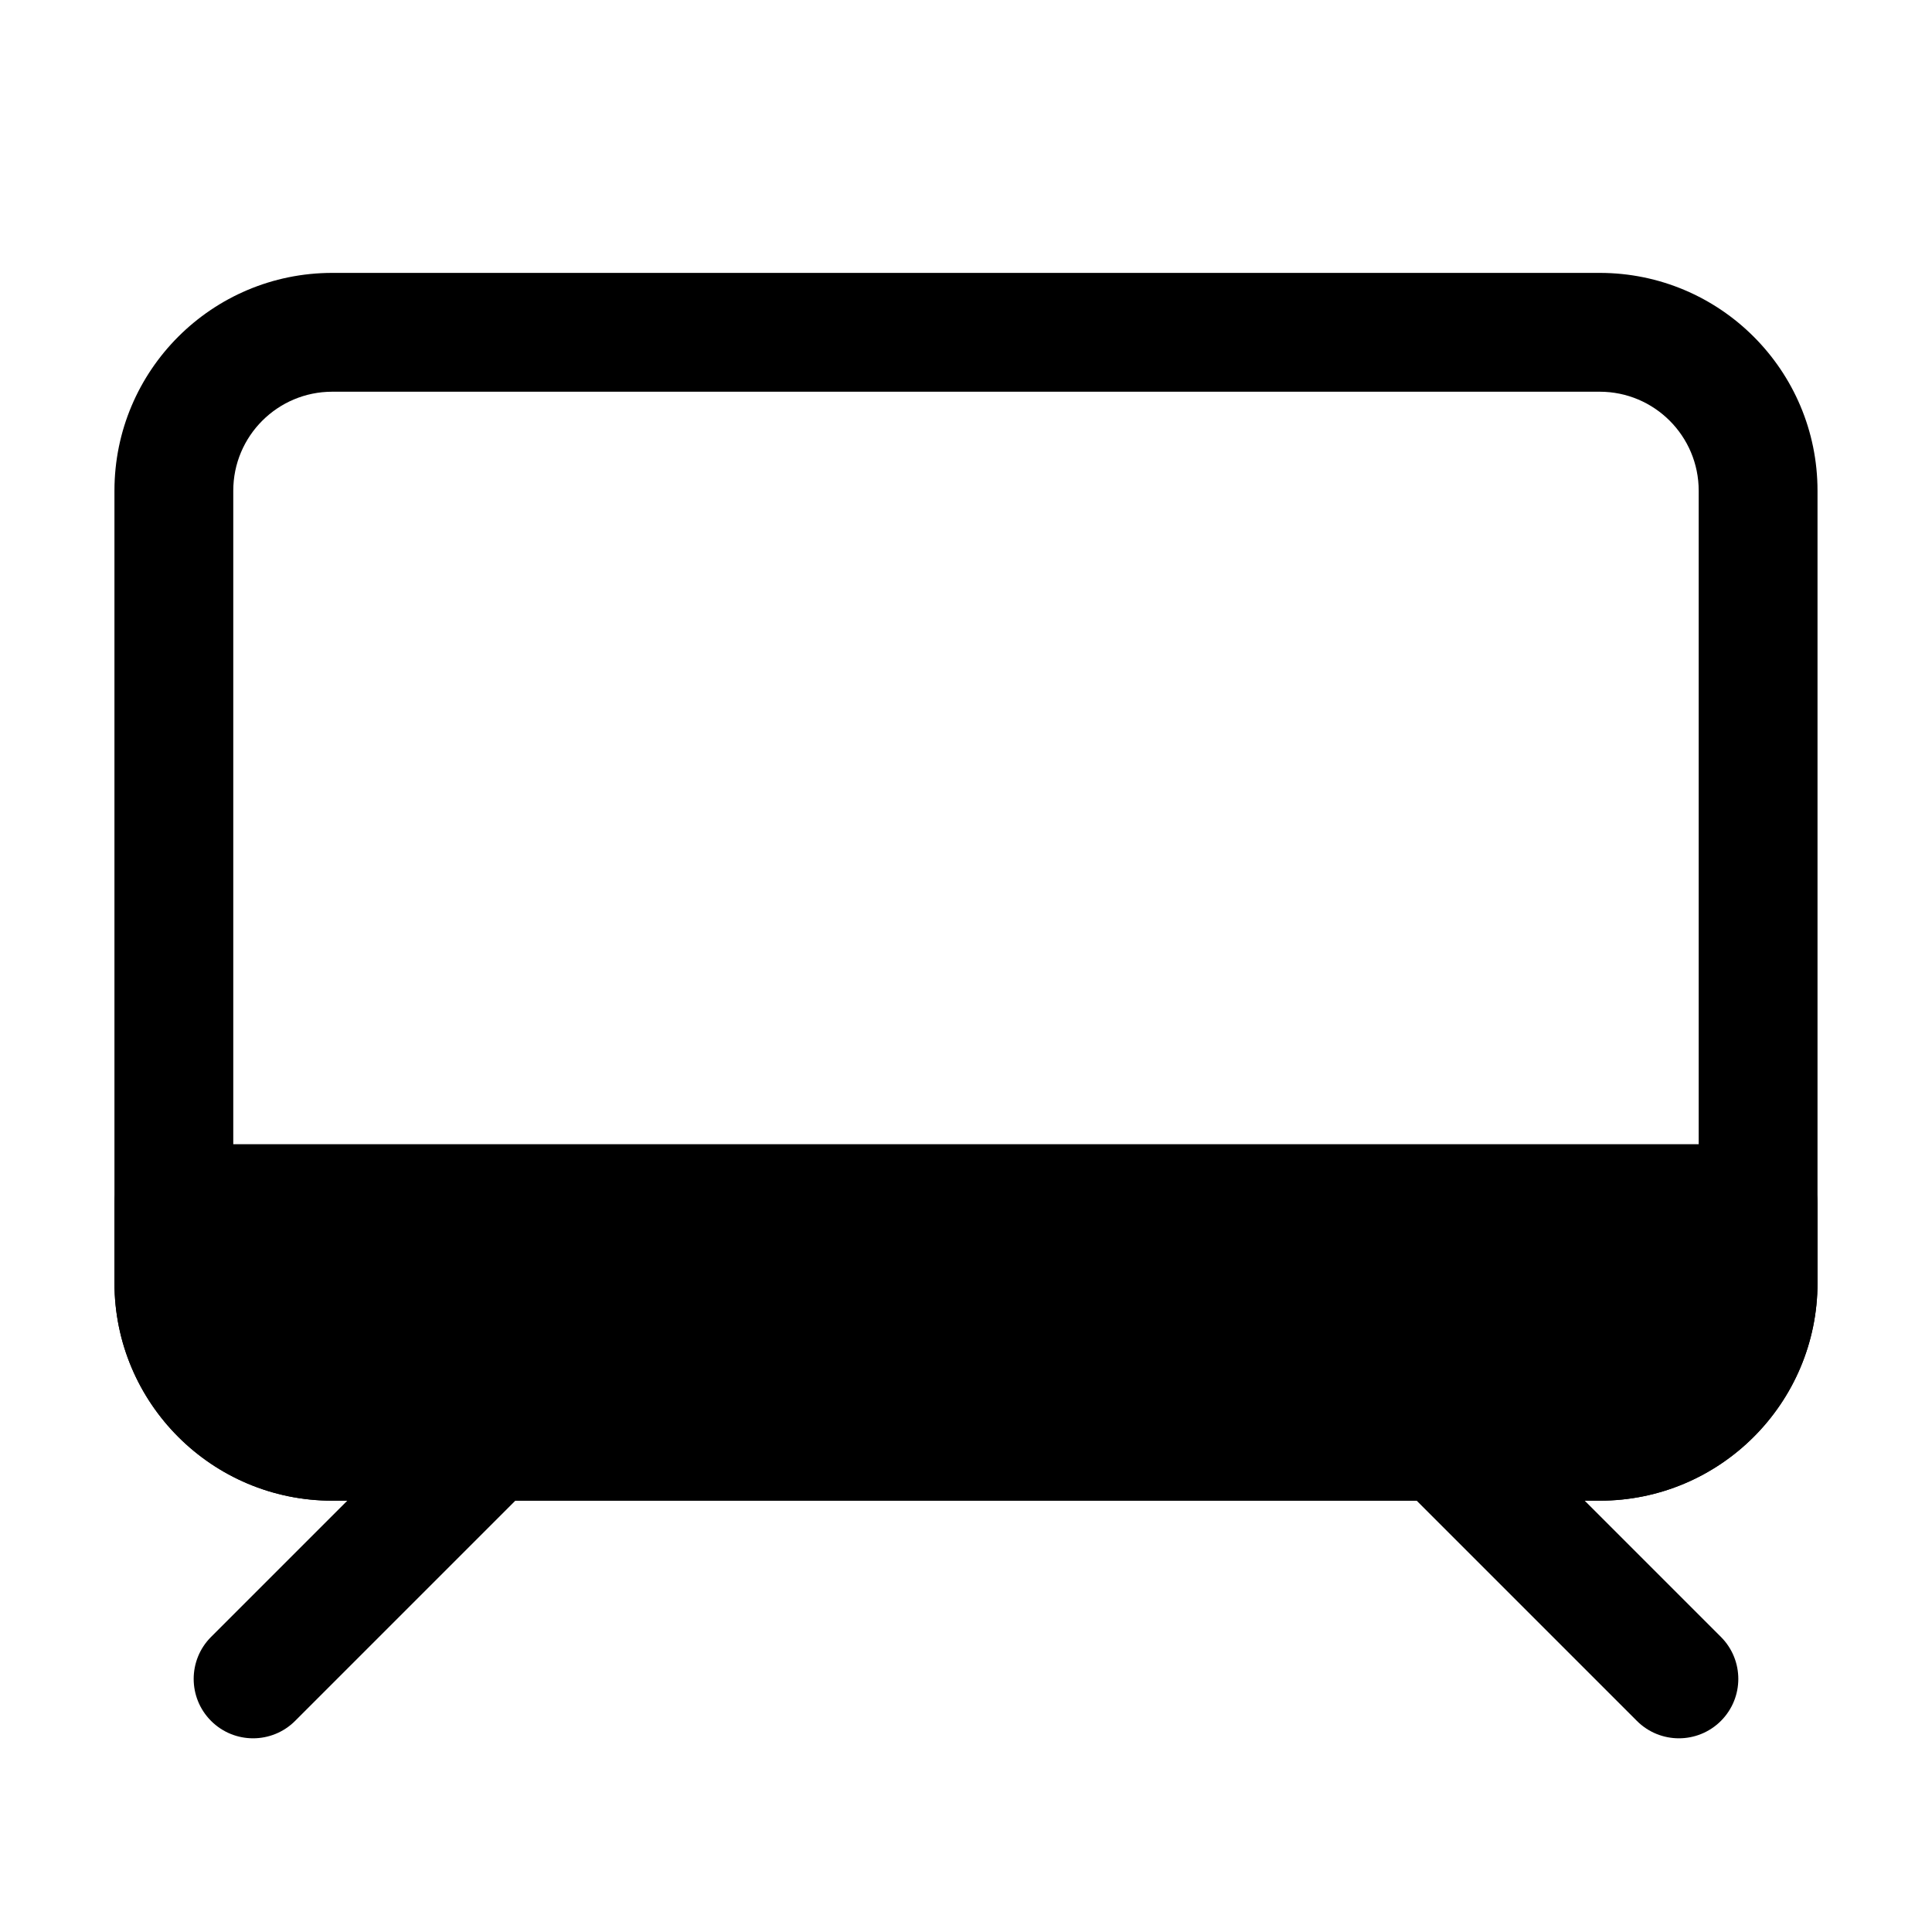
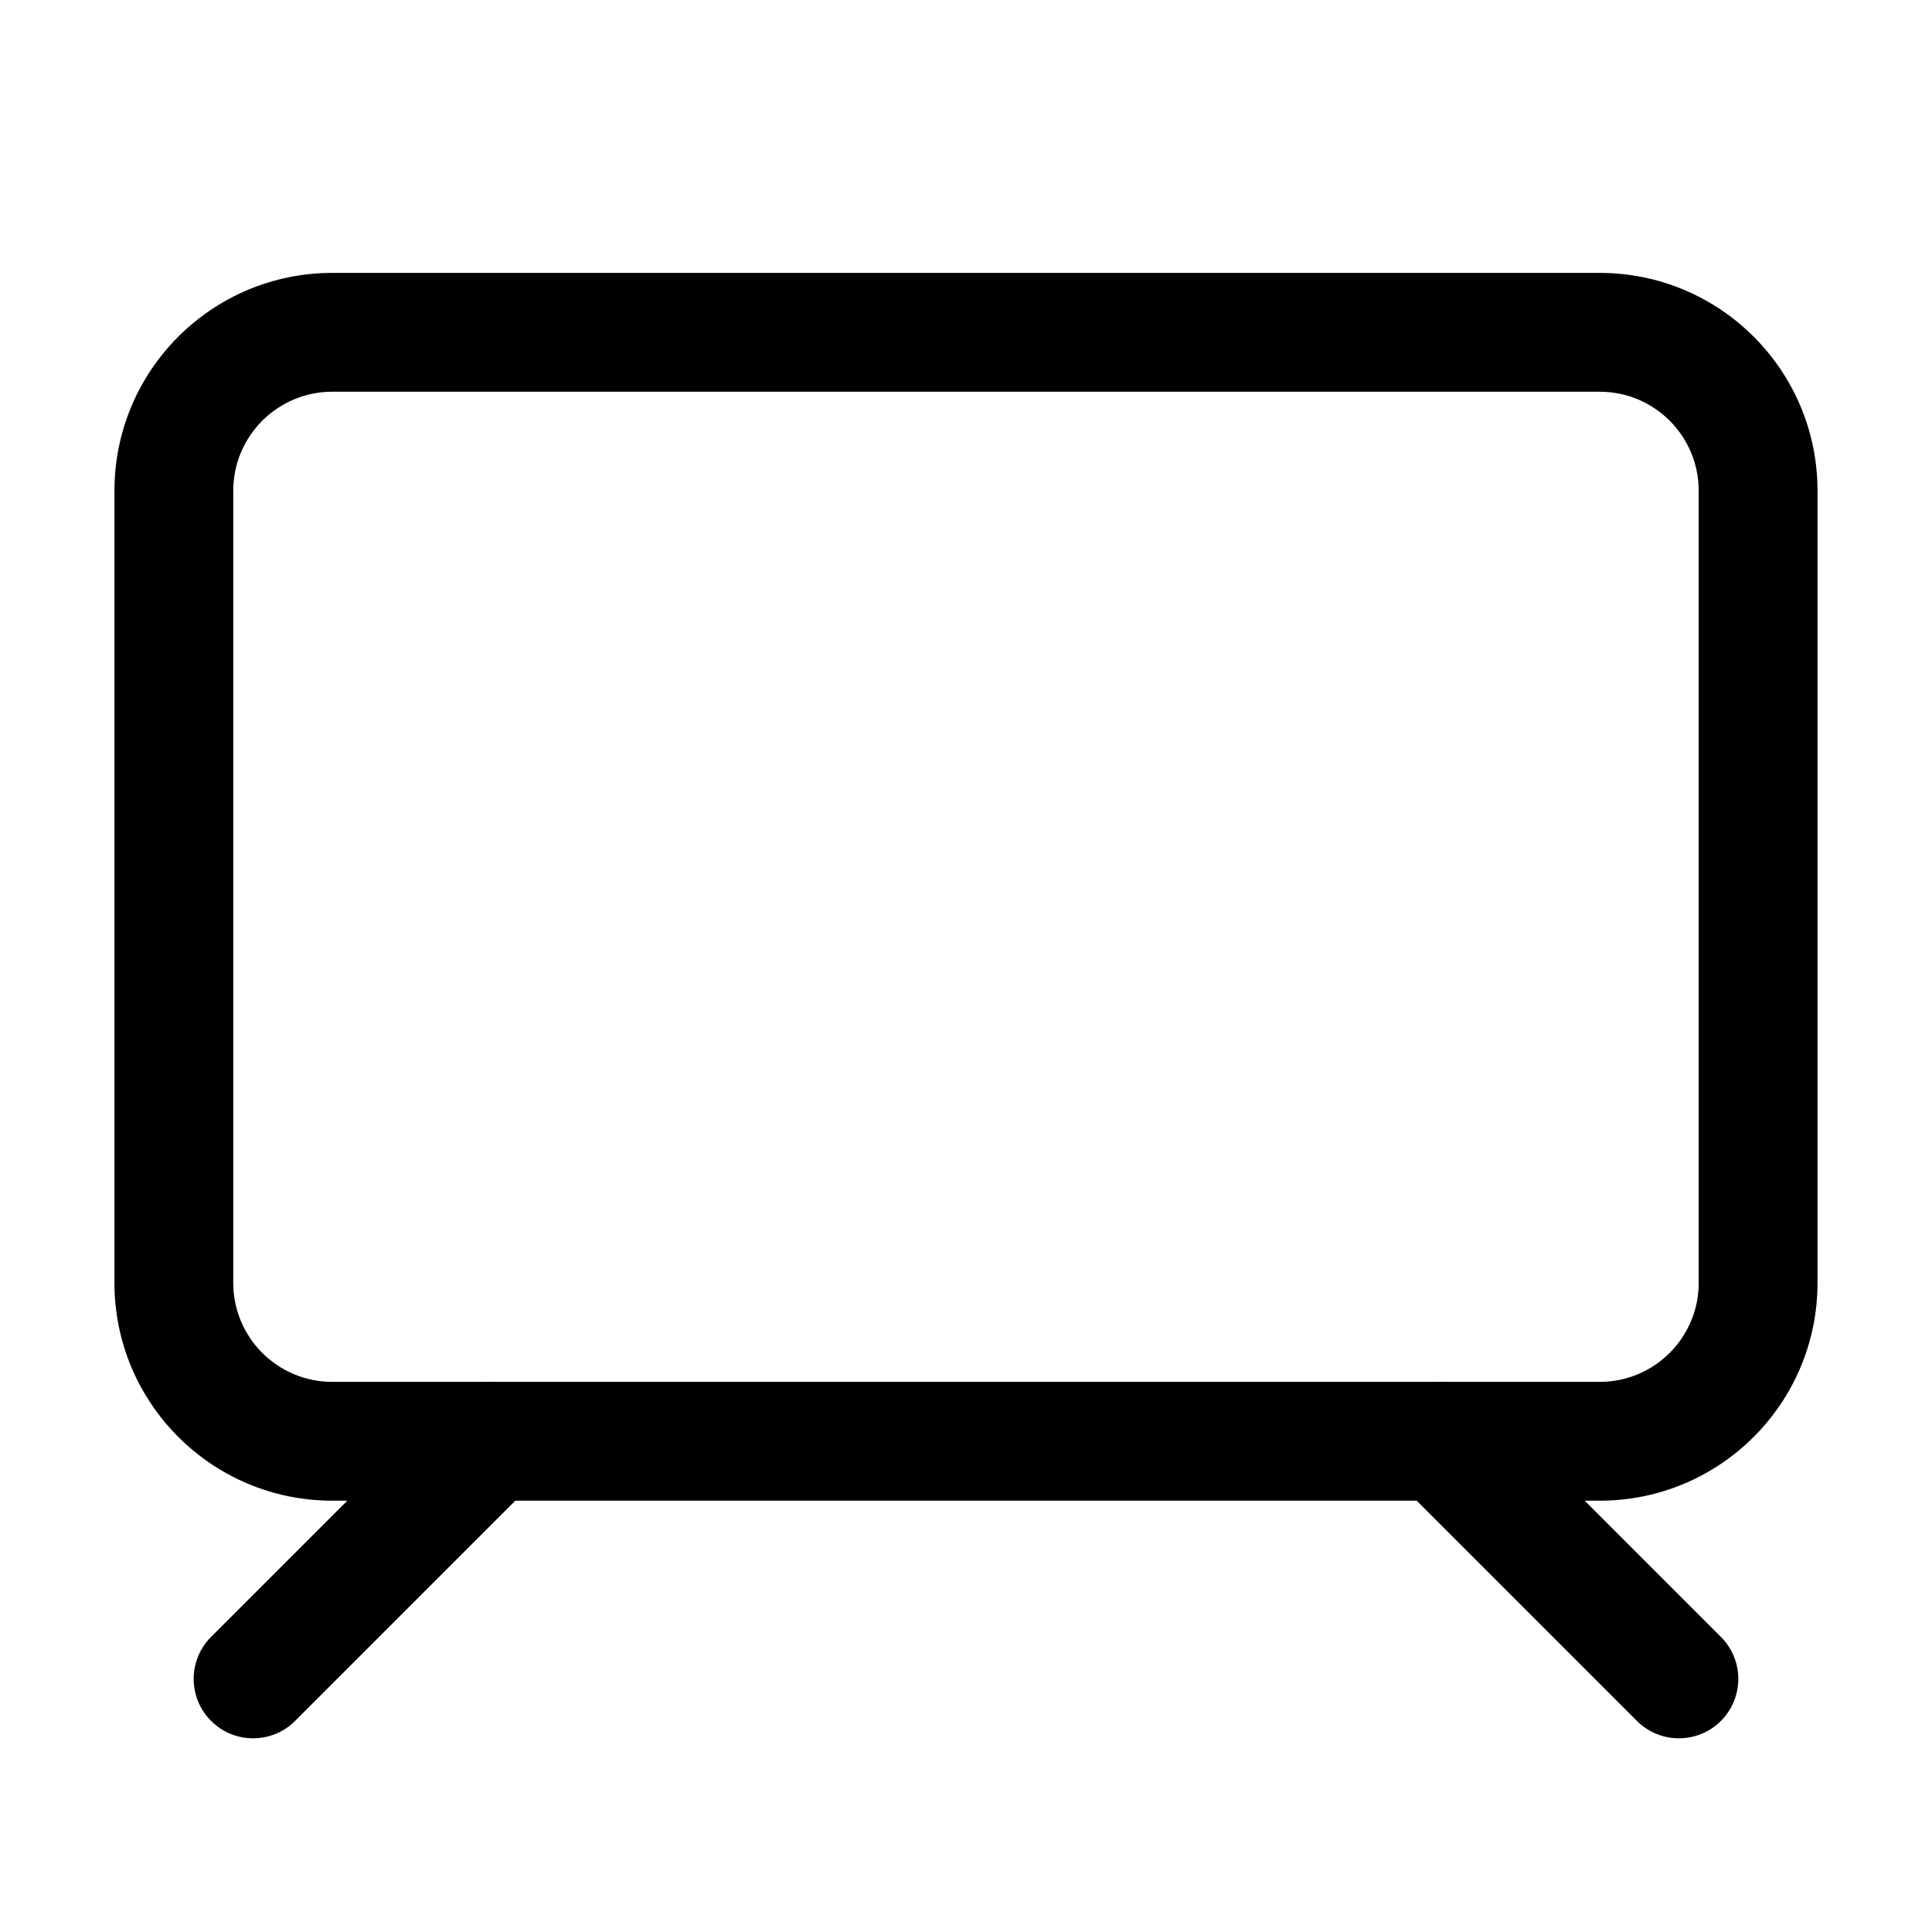
<svg xmlns="http://www.w3.org/2000/svg" fill="#000000" width="800px" height="800px" version="1.1" viewBox="144 144 512 512">
  <g fill-rule="evenodd">
    <path d="m174.33 274.05c0-31.883 25.848-57.73 57.73-57.73h335.87c31.883 0 57.73 25.848 57.73 57.73v209.92c0 31.883-25.848 57.73-57.73 57.73h-335.87c-31.883 0-57.73-25.848-57.73-57.73zm57.73-26.242c-14.492 0-26.242 11.75-26.242 26.242v209.92c0 14.496 11.75 26.242 26.242 26.242h335.87c14.496 0 26.242-11.746 26.242-26.242v-209.92c0-14.492-11.746-26.242-26.242-26.242z" />
-     <path d="m514.82 514.82c6.148-6.148 16.113-6.148 22.262 0l62.977 62.977c6.148 6.148 6.148 16.113 0 22.262-6.148 6.148-16.113 6.148-22.262 0l-62.977-62.977c-6.148-6.148-6.148-16.113 0-22.262z" />
+     <path d="m514.82 514.82c6.148-6.148 16.113-6.148 22.262 0l62.977 62.977c6.148 6.148 6.148 16.113 0 22.262-6.148 6.148-16.113 6.148-22.262 0l-62.977-62.977z" />
    <path d="m285.18 514.82c-6.148-6.148-16.117-6.148-22.266 0l-62.977 62.977c-6.148 6.148-6.148 16.113 0 22.262 6.148 6.148 16.117 6.148 22.266 0l62.977-62.977c6.148-6.148 6.148-16.113 0-22.262z" />
-     <path d="m190.08 447.23c-8.695 0-15.746 7.051-15.746 15.746v20.988c0 31.883 25.848 57.73 57.73 57.73h335.87c31.883 0 57.73-25.848 57.73-57.73v-20.988c0-8.695-7.051-15.746-15.746-15.746z" />
  </g>
</svg>